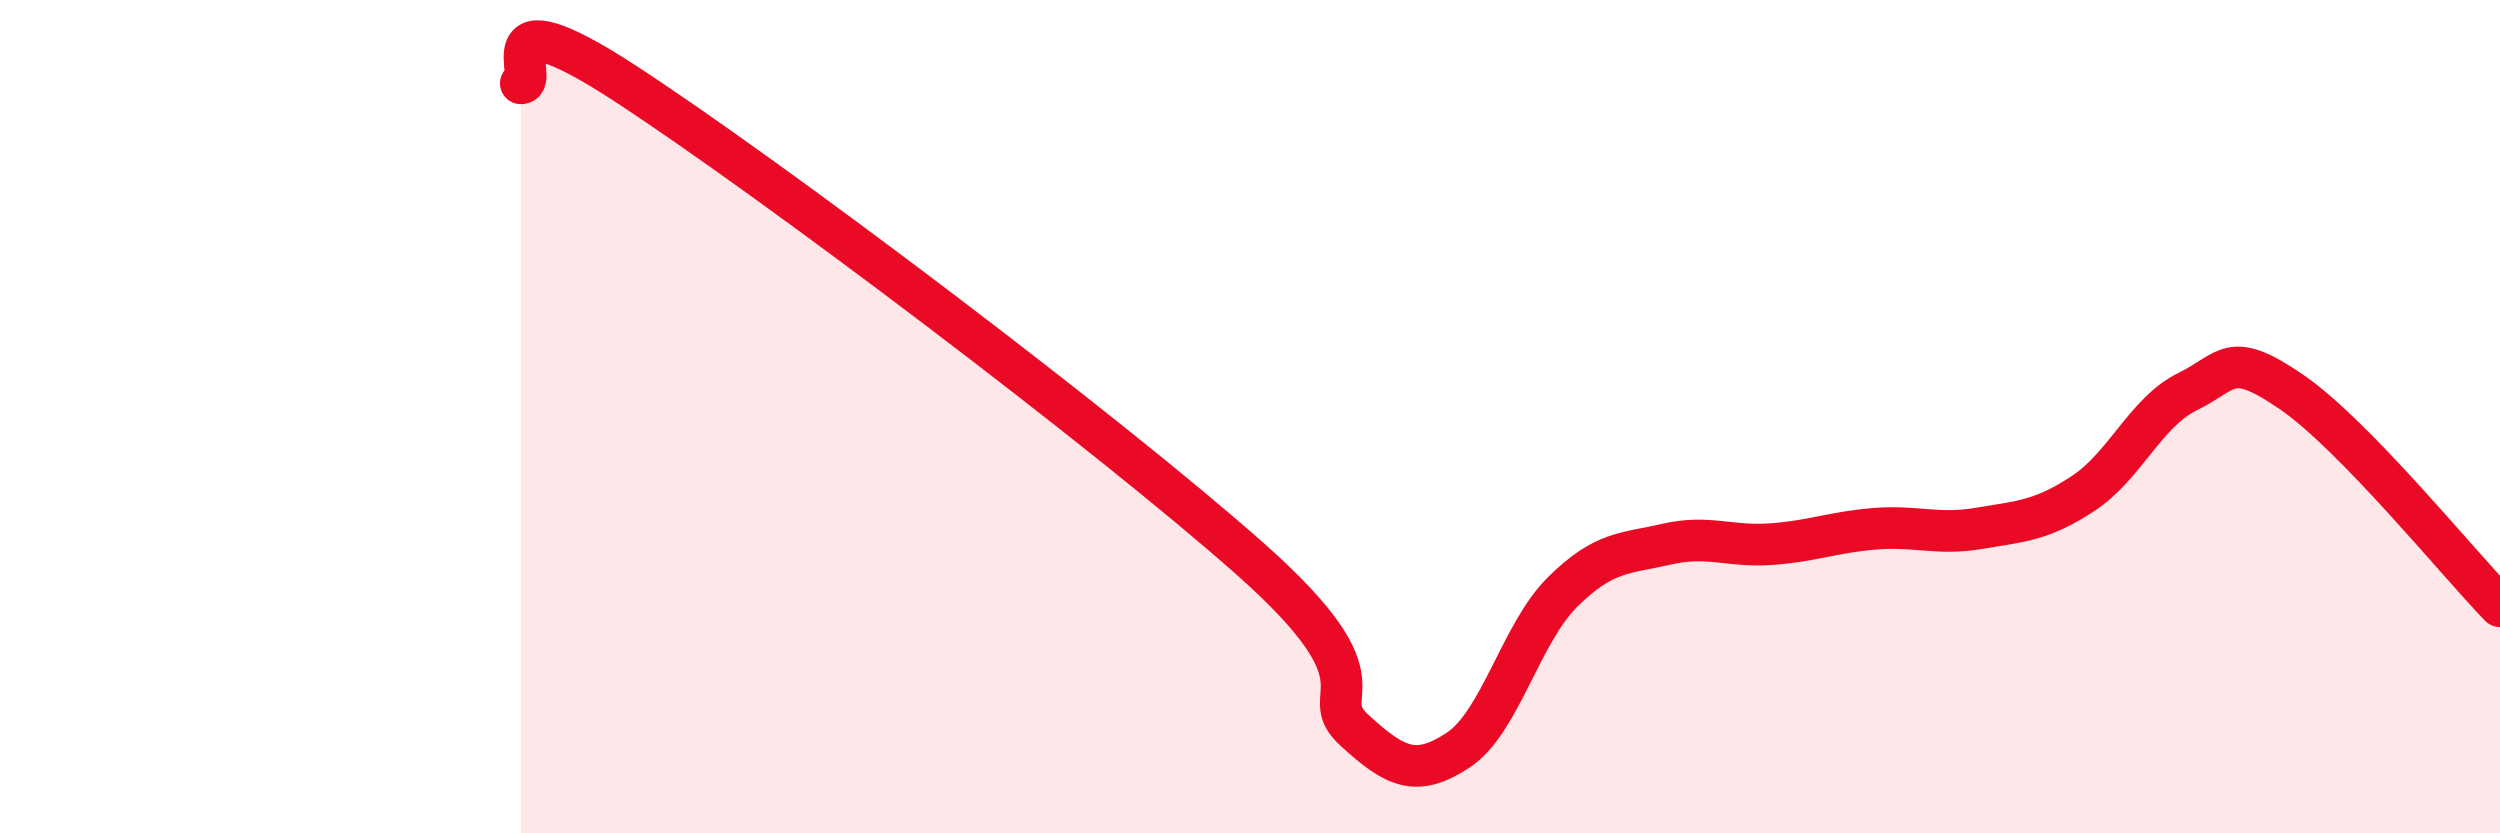
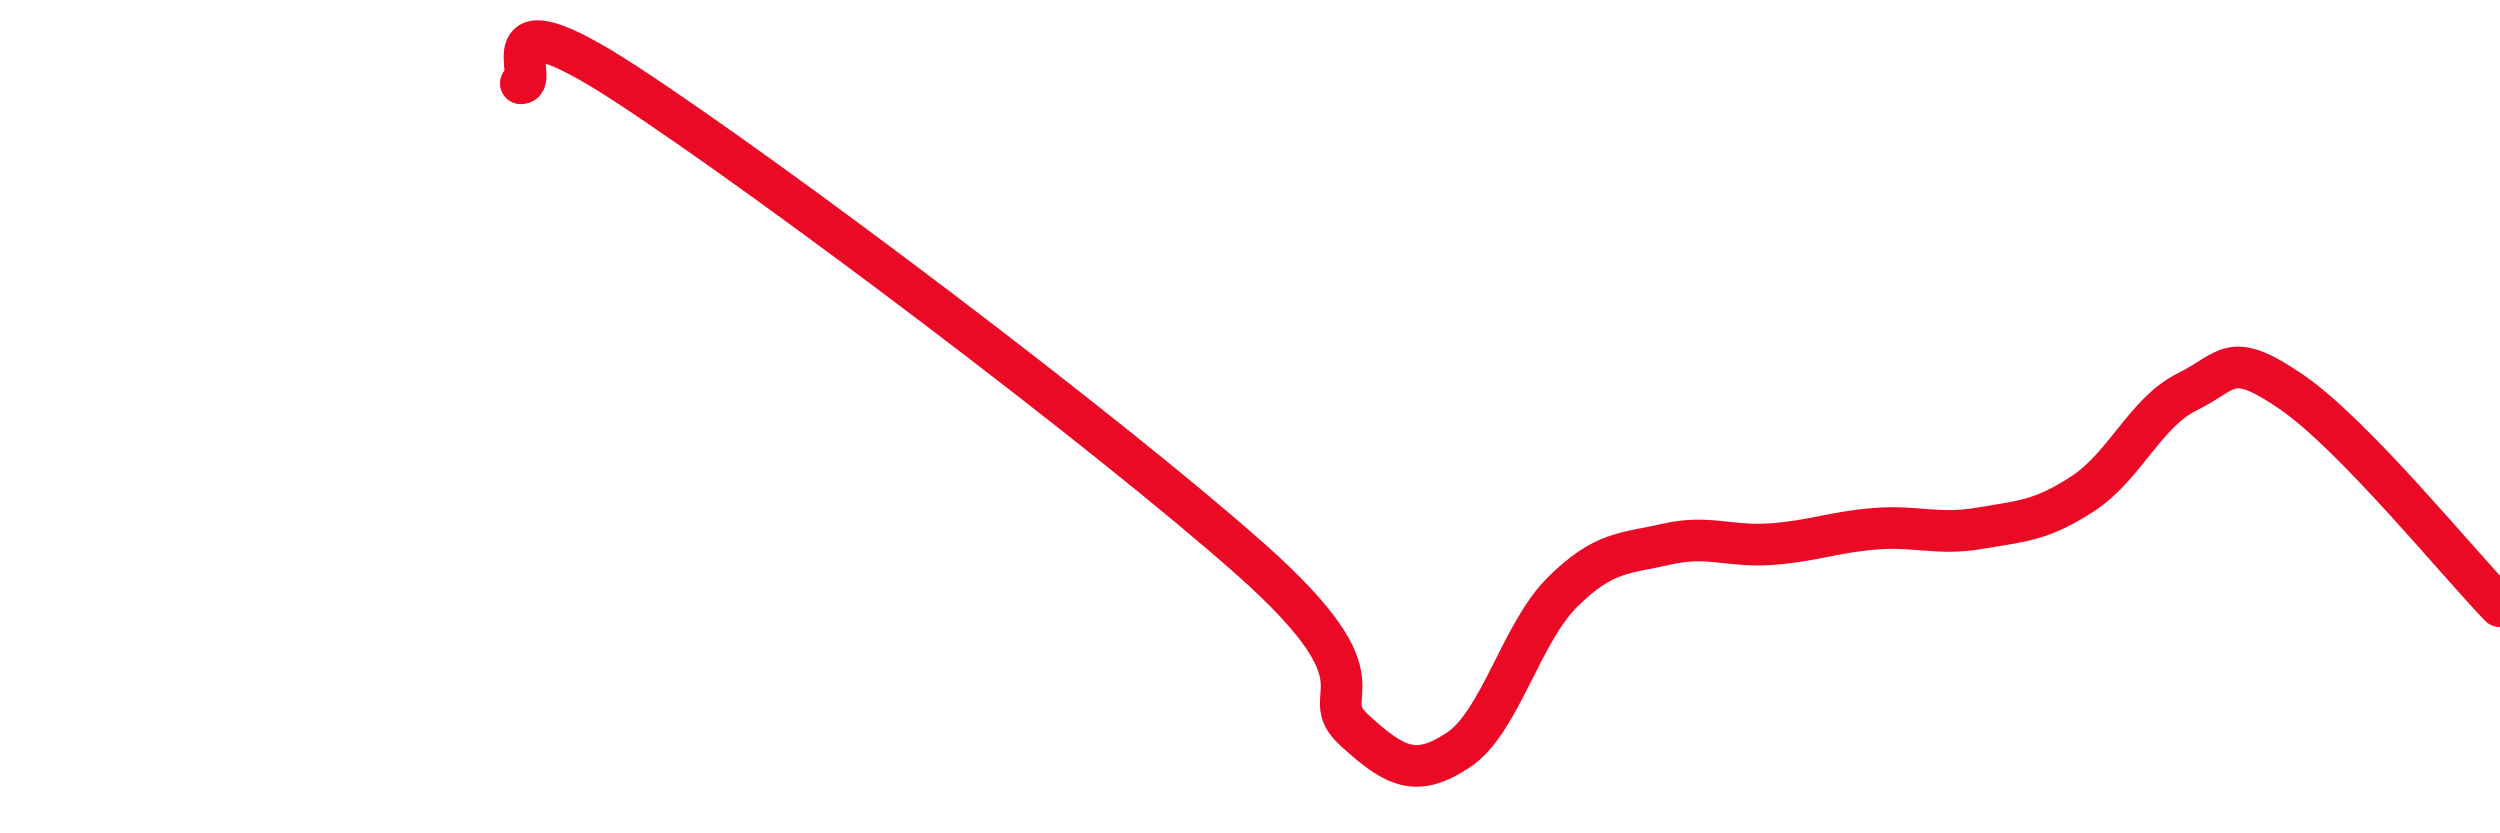
<svg xmlns="http://www.w3.org/2000/svg" width="60" height="20" viewBox="0 0 60 20">
-   <path d="M 12.5,2 C 13,2 11.5,-0.28 15,2 C 18.5,4.28 26.5,10.31 30,13.41 C 33.5,16.51 31.5,16.6 32.5,17.52 C 33.5,18.44 34,18.66 35,18 C 36,17.34 36.5,15.2 37.5,14.21 C 38.5,13.22 39,13.29 40,13.06 C 41,12.83 41.5,13.13 42.5,13.06 C 43.5,12.99 44,12.77 45,12.69 C 46,12.61 46.5,12.85 47.5,12.68 C 48.5,12.51 49,12.5 50,11.84 C 51,11.18 51.5,9.89 52.5,9.4 C 53.5,8.91 53.5,8.38 55,9.41 C 56.5,10.44 59,13.52 60,14.55L60 20L12.5 20Z" fill="#EB0A25" opacity="0.1" stroke-linecap="round" stroke-linejoin="round" />
  <path d="M 12.5,2 C 13,2 11.5,-0.28 15,2 C 18.5,4.28 26.5,10.31 30,13.41 C 33.5,16.51 31.5,16.6 32.5,17.52 C 33.5,18.44 34,18.66 35,18 C 36,17.34 36.5,15.2 37.5,14.21 C 38.5,13.22 39,13.29 40,13.06 C 41,12.83 41.5,13.13 42.5,13.06 C 43.5,12.99 44,12.77 45,12.69 C 46,12.61 46.5,12.85 47.5,12.68 C 48.5,12.51 49,12.5 50,11.84 C 51,11.18 51.5,9.89 52.5,9.4 C 53.5,8.91 53.5,8.38 55,9.41 C 56.5,10.44 59,13.52 60,14.55" stroke="#EB0A25" stroke-width="1" fill="none" stroke-linecap="round" stroke-linejoin="round" />
</svg>